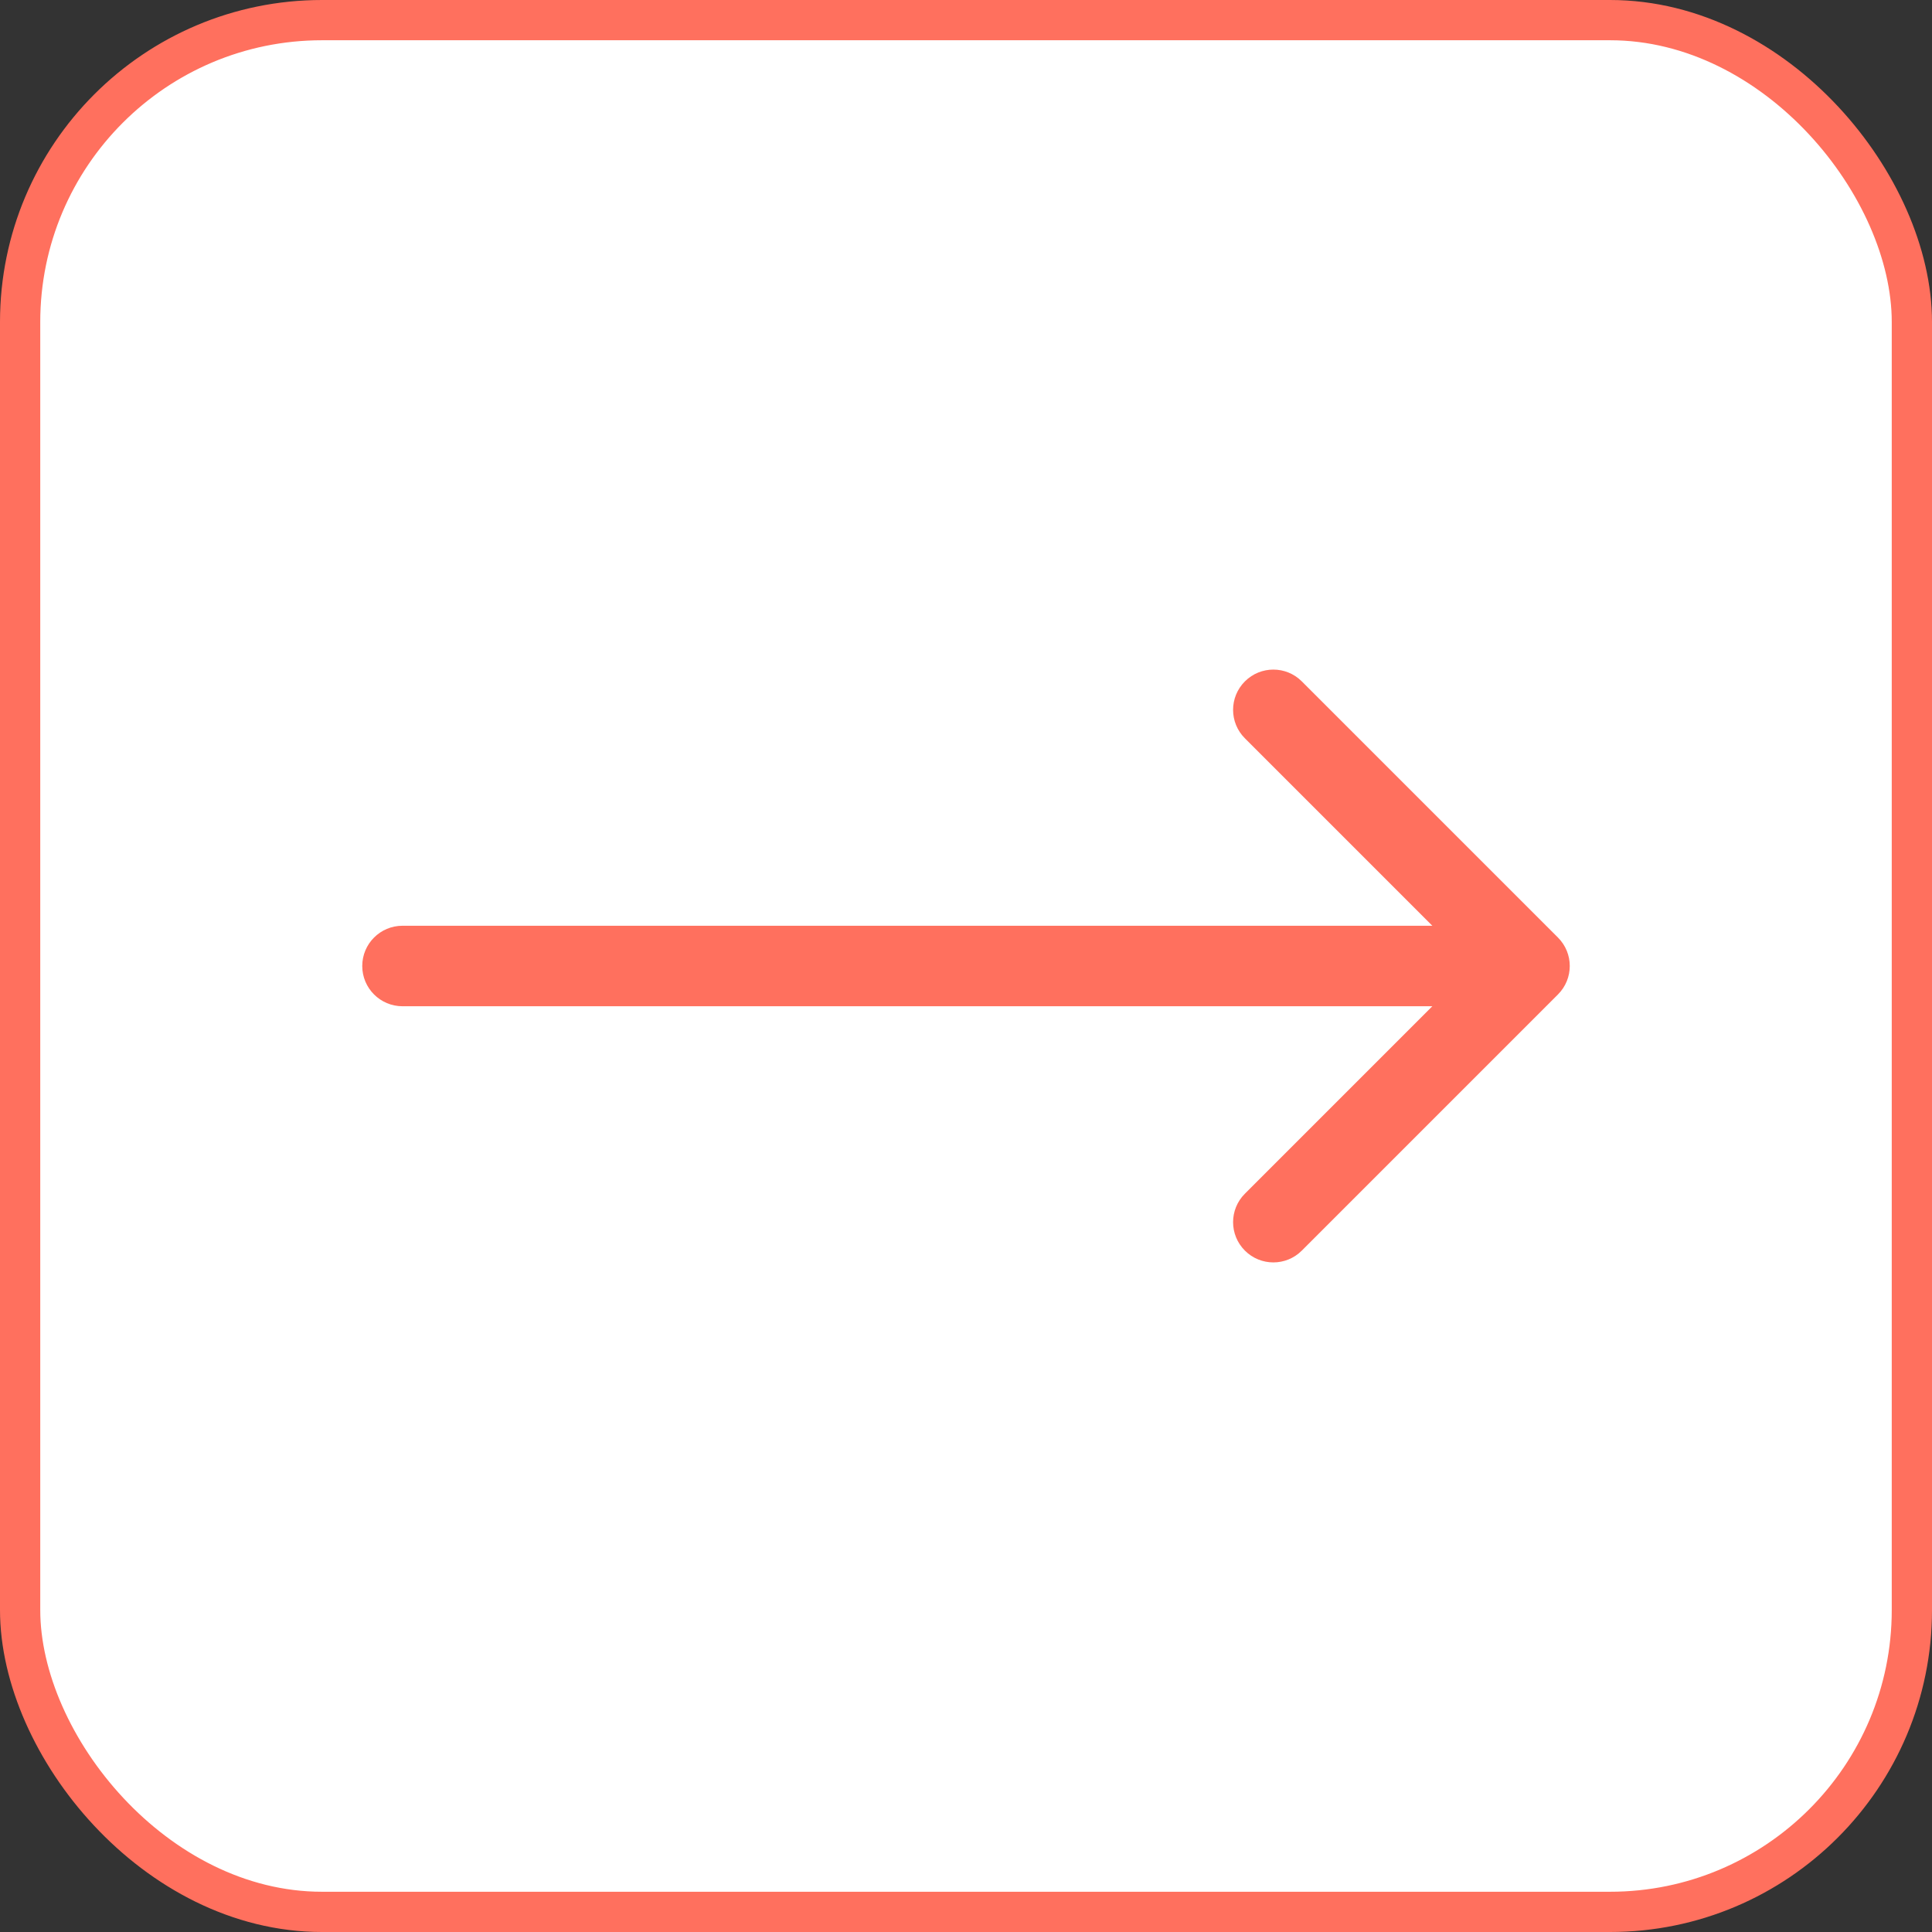
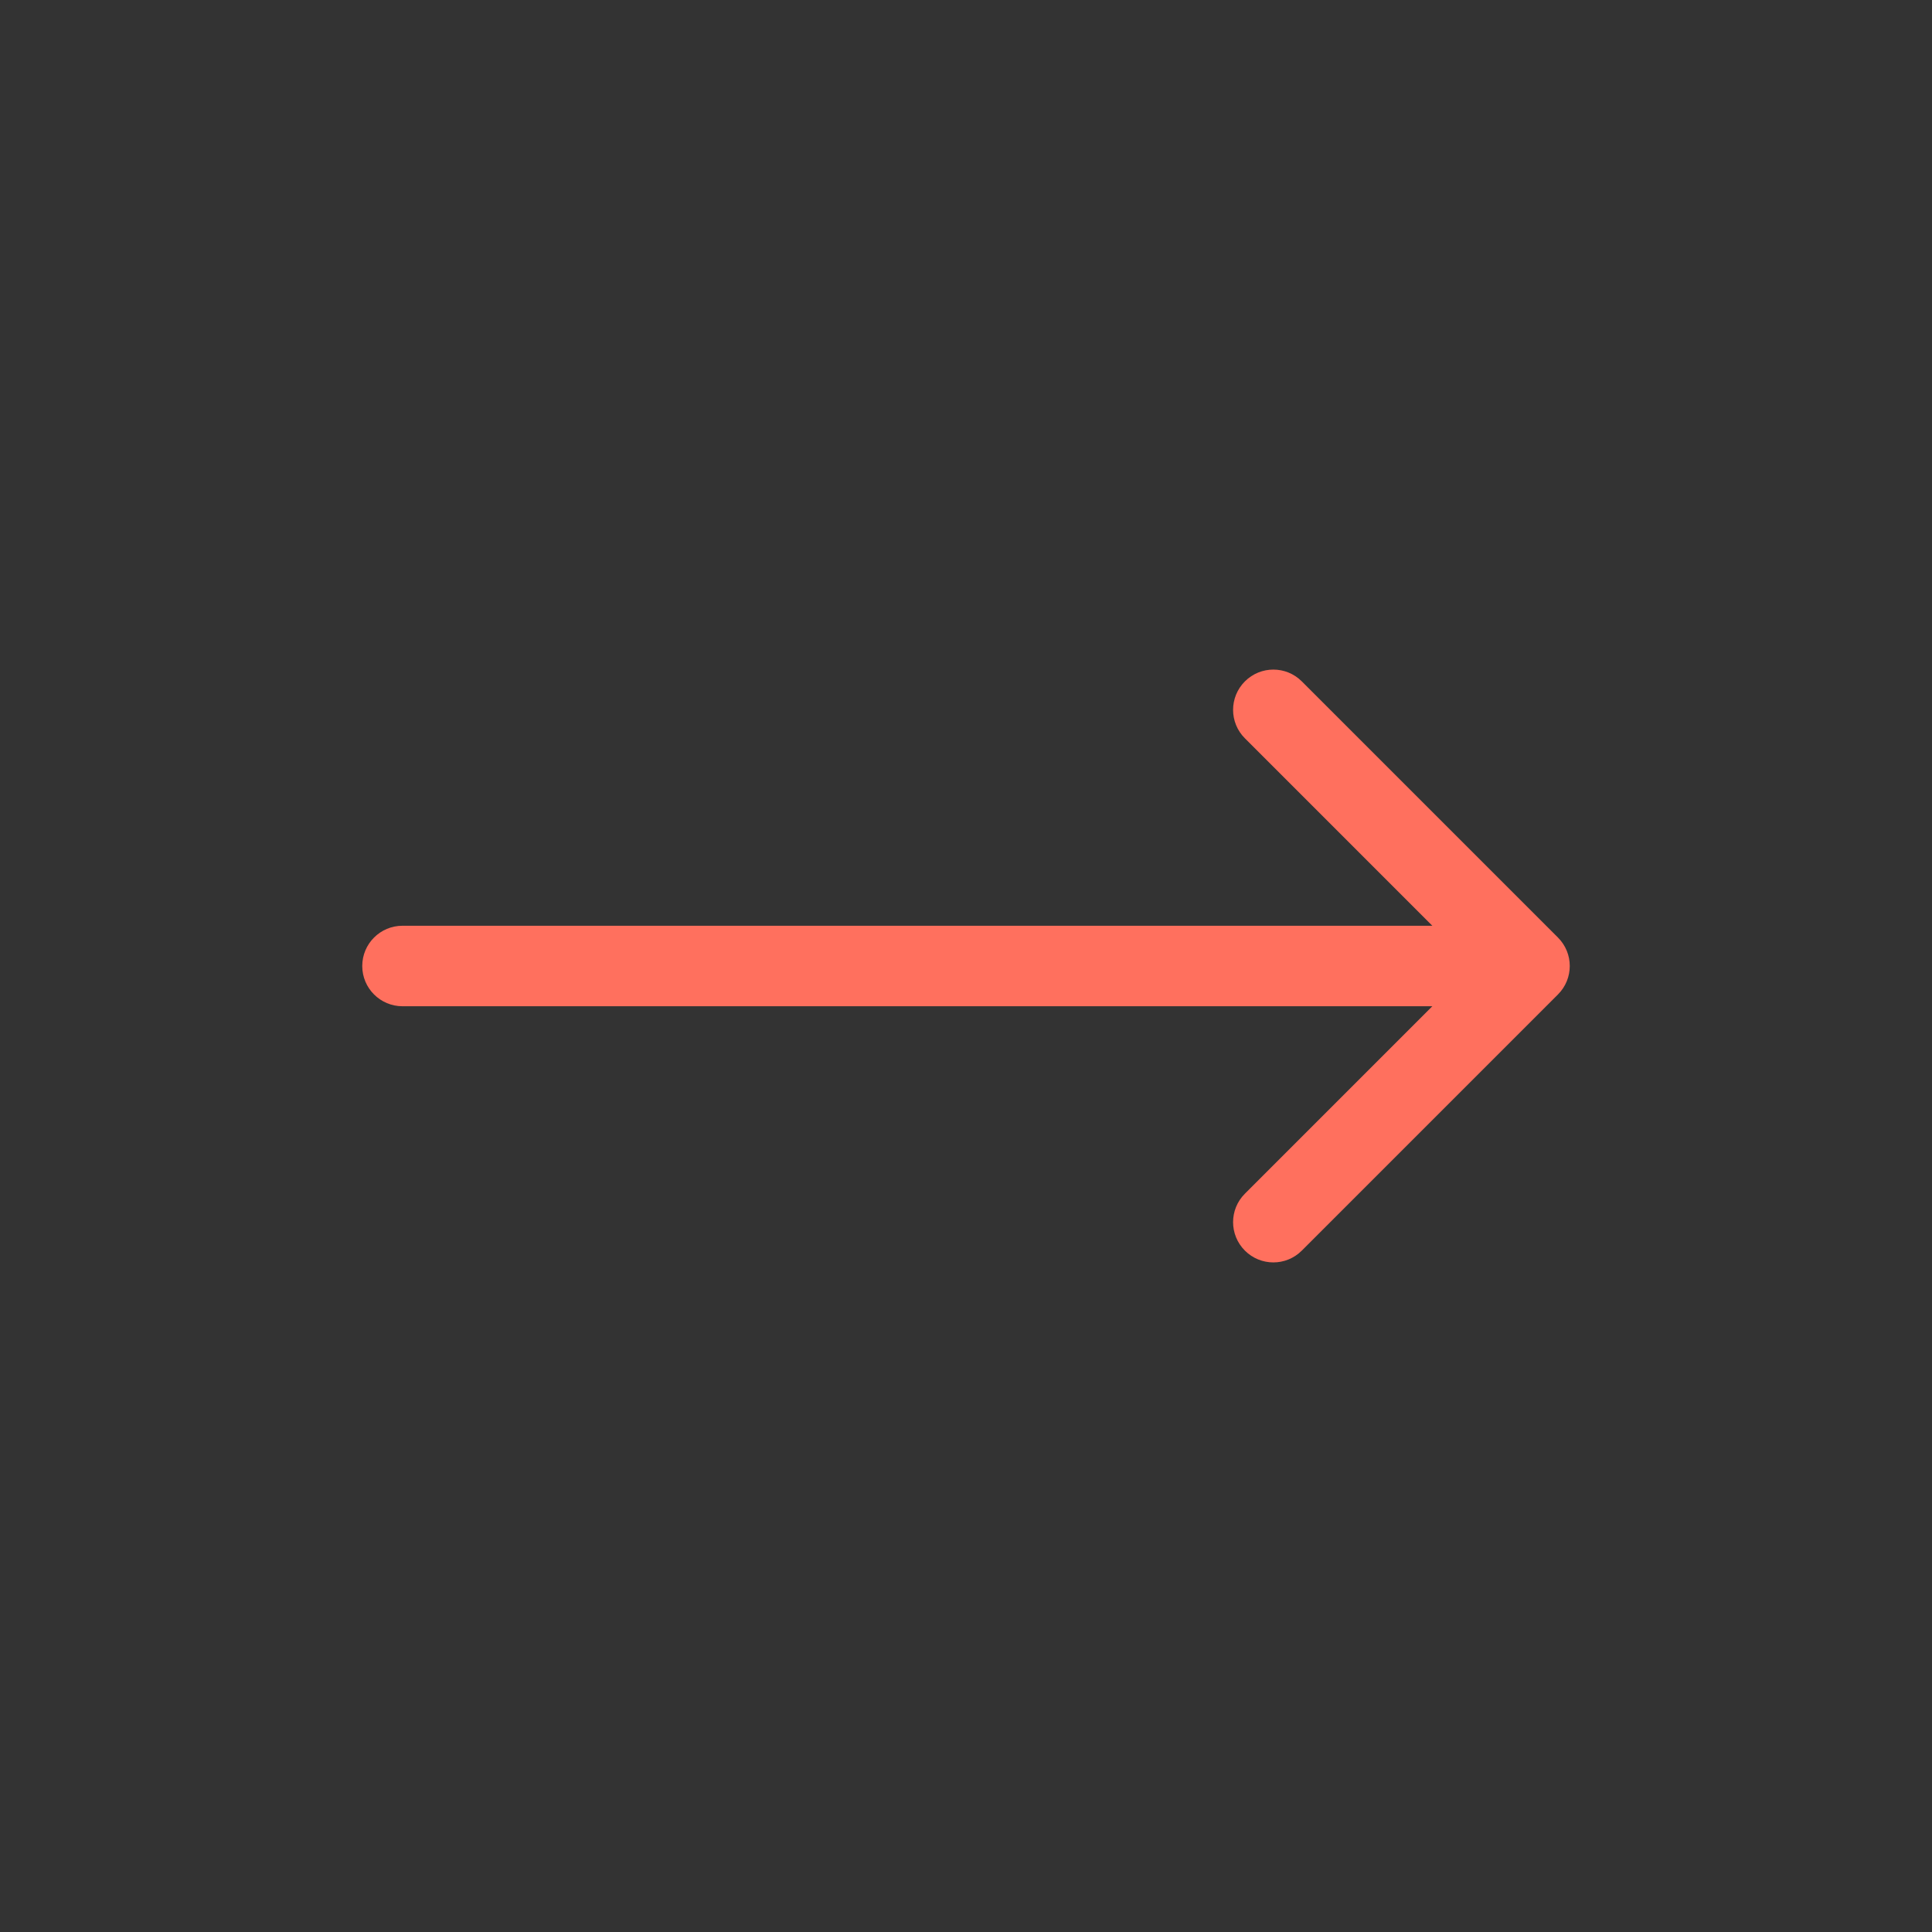
<svg xmlns="http://www.w3.org/2000/svg" width="48" height="48" viewBox="0 0 48 48" fill="none">
  <rect x="0" y="0" width="48" height="48" fill="#333333" stroke="none" />
-   <rect x="0.5" y="0.5" width="47" height="47" rx="7.5" fill="white" stroke="#FF705E" />
-   <path d="M10 23C9.448 23 9 23.448 9 24C9 24.552 9.448 25 10 25L10 23ZM38.707 24.707C39.098 24.317 39.098 23.683 38.707 23.293L32.343 16.929C31.953 16.538 31.32 16.538 30.929 16.929C30.538 17.32 30.538 17.953 30.929 18.343L36.586 24L30.929 29.657C30.538 30.047 30.538 30.68 30.929 31.071C31.32 31.462 31.953 31.462 32.343 31.071L38.707 24.707ZM10 25L38 25L38 23L10 23L10 25Z" fill="#FF705E" />
+   <path d="M10 23C9.448 23 9 23.448 9 24C9 24.552 9.448 25 10 25L10 23ZM38.707 24.707C39.098 24.317 39.098 23.683 38.707 23.293L32.343 16.929C31.953 16.538 31.32 16.538 30.929 16.929C30.538 17.32 30.538 17.953 30.929 18.343L36.586 24L30.929 29.657C30.538 30.047 30.538 30.68 30.929 31.071C31.32 31.462 31.953 31.462 32.343 31.071L38.707 24.707ZM10 25L38 25L38 23L10 23L10 25" fill="#FF705E" />
</svg>